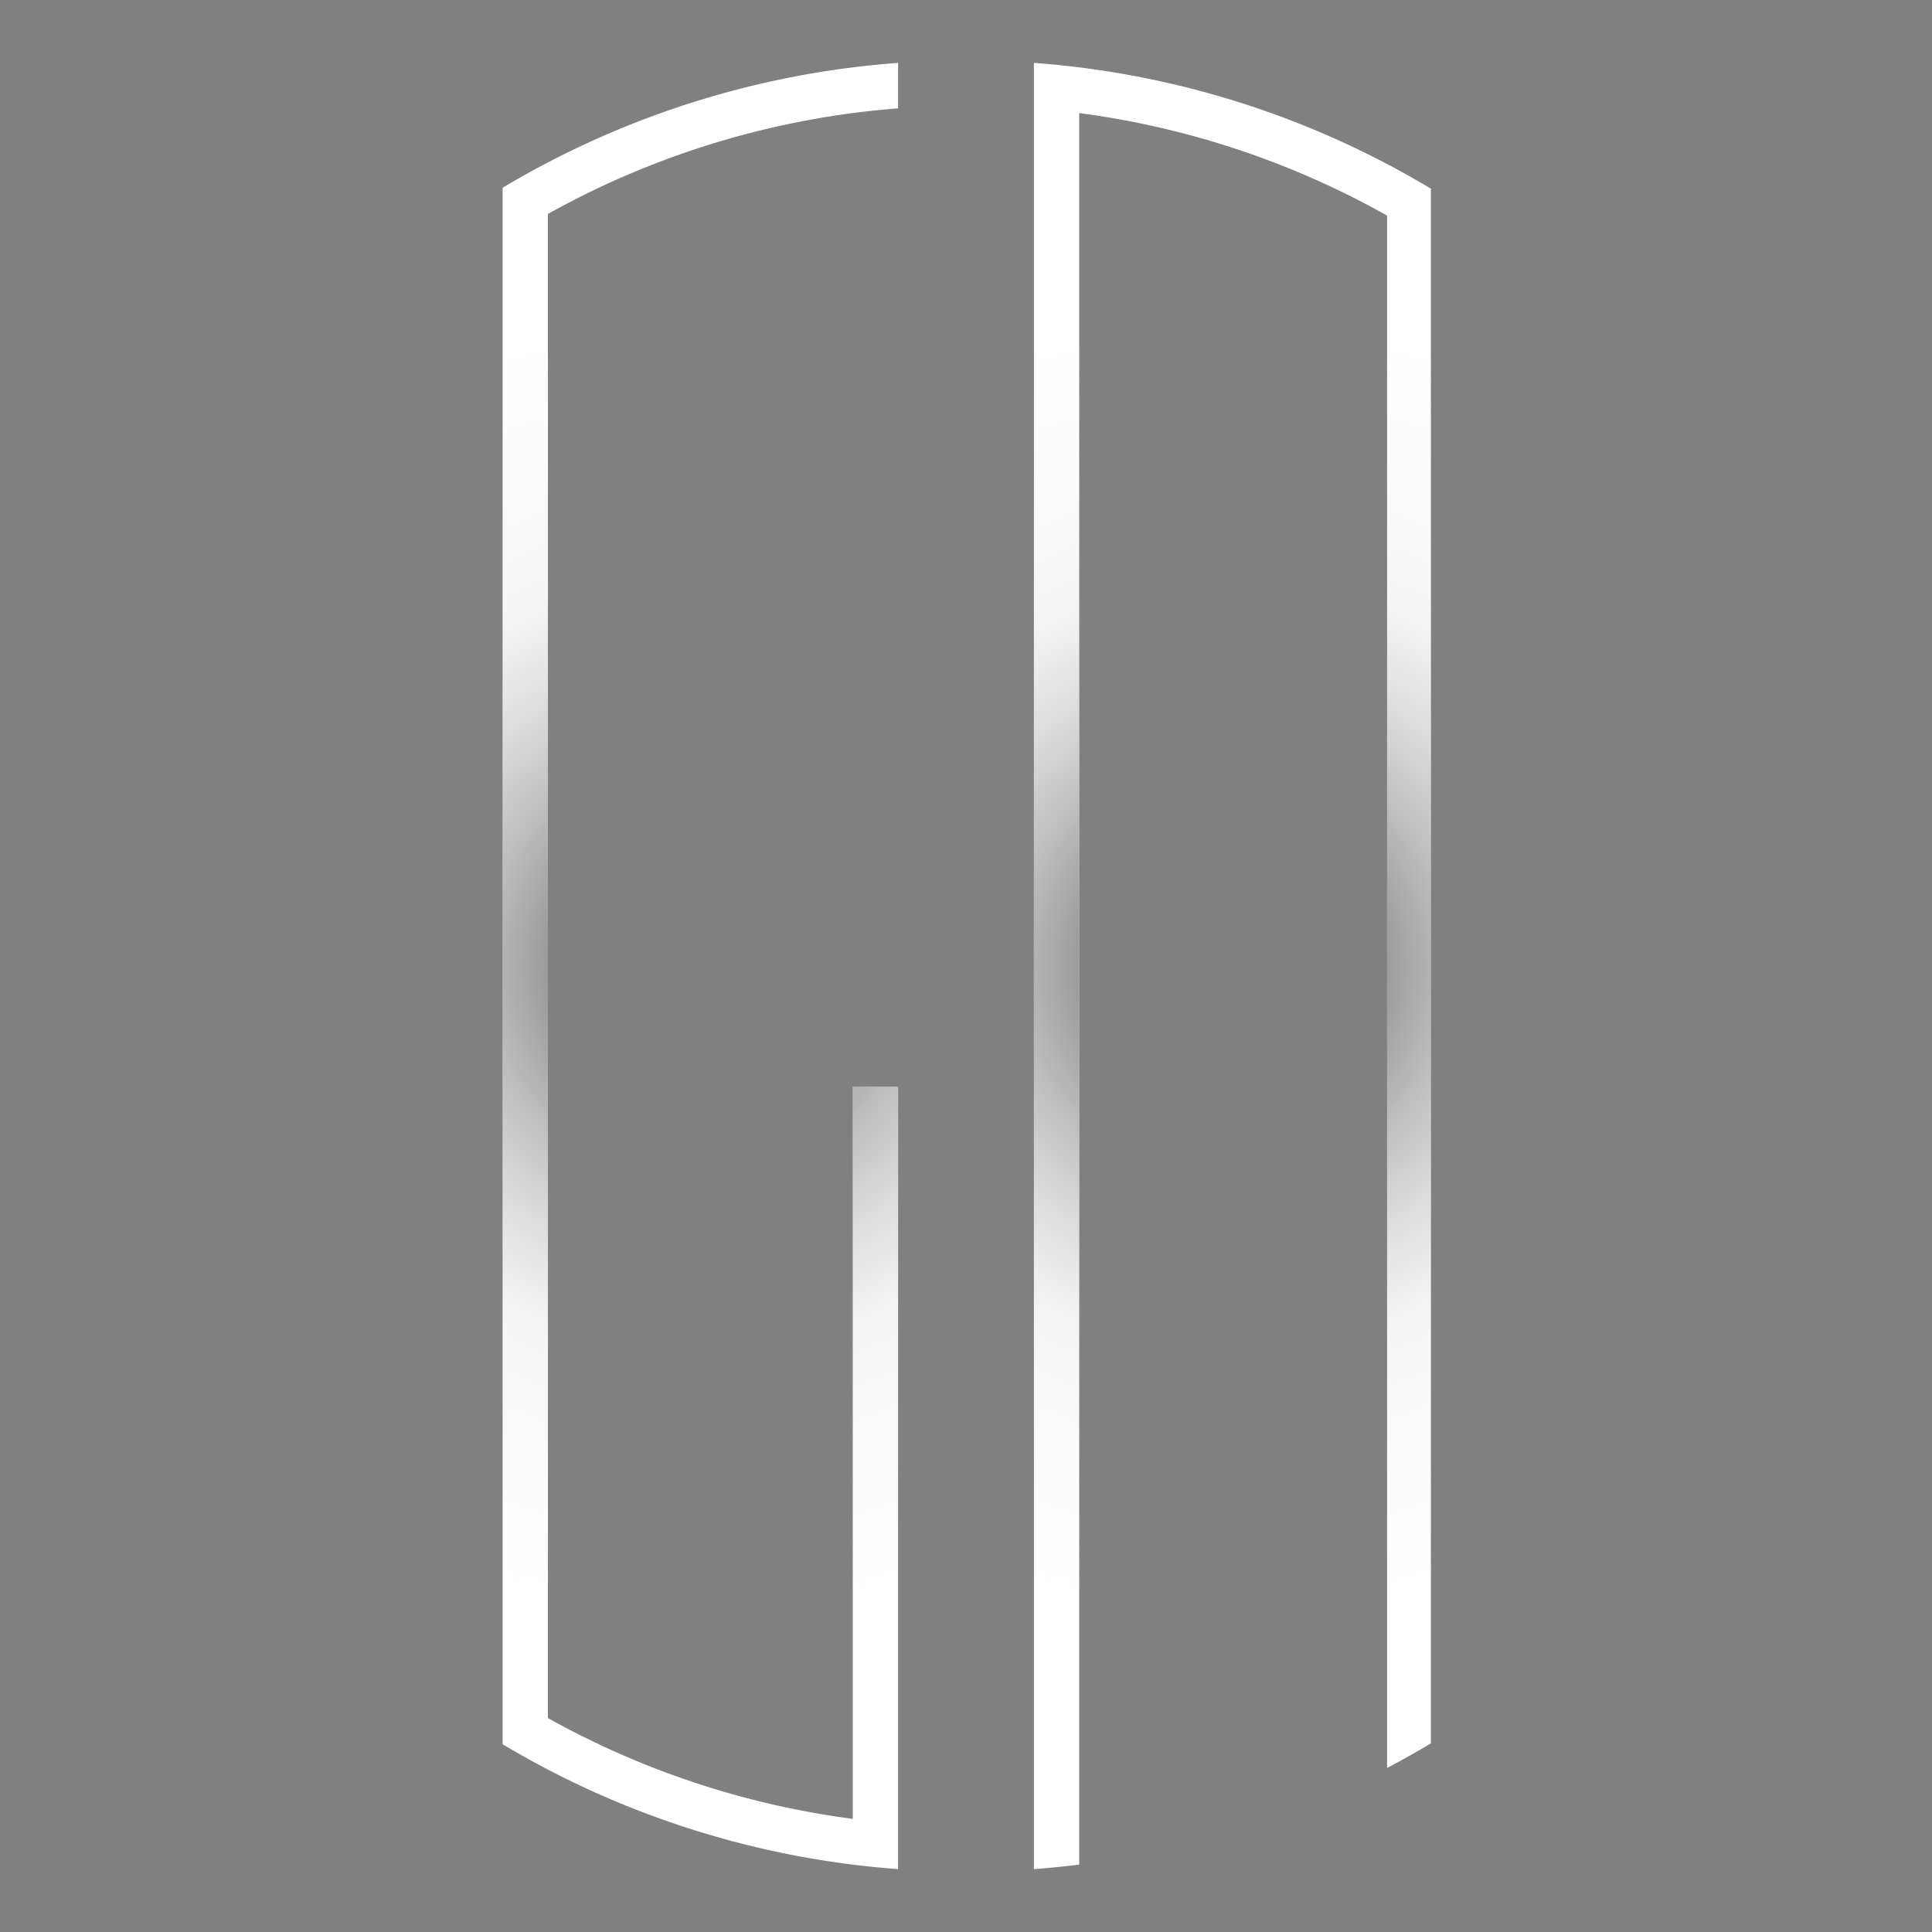
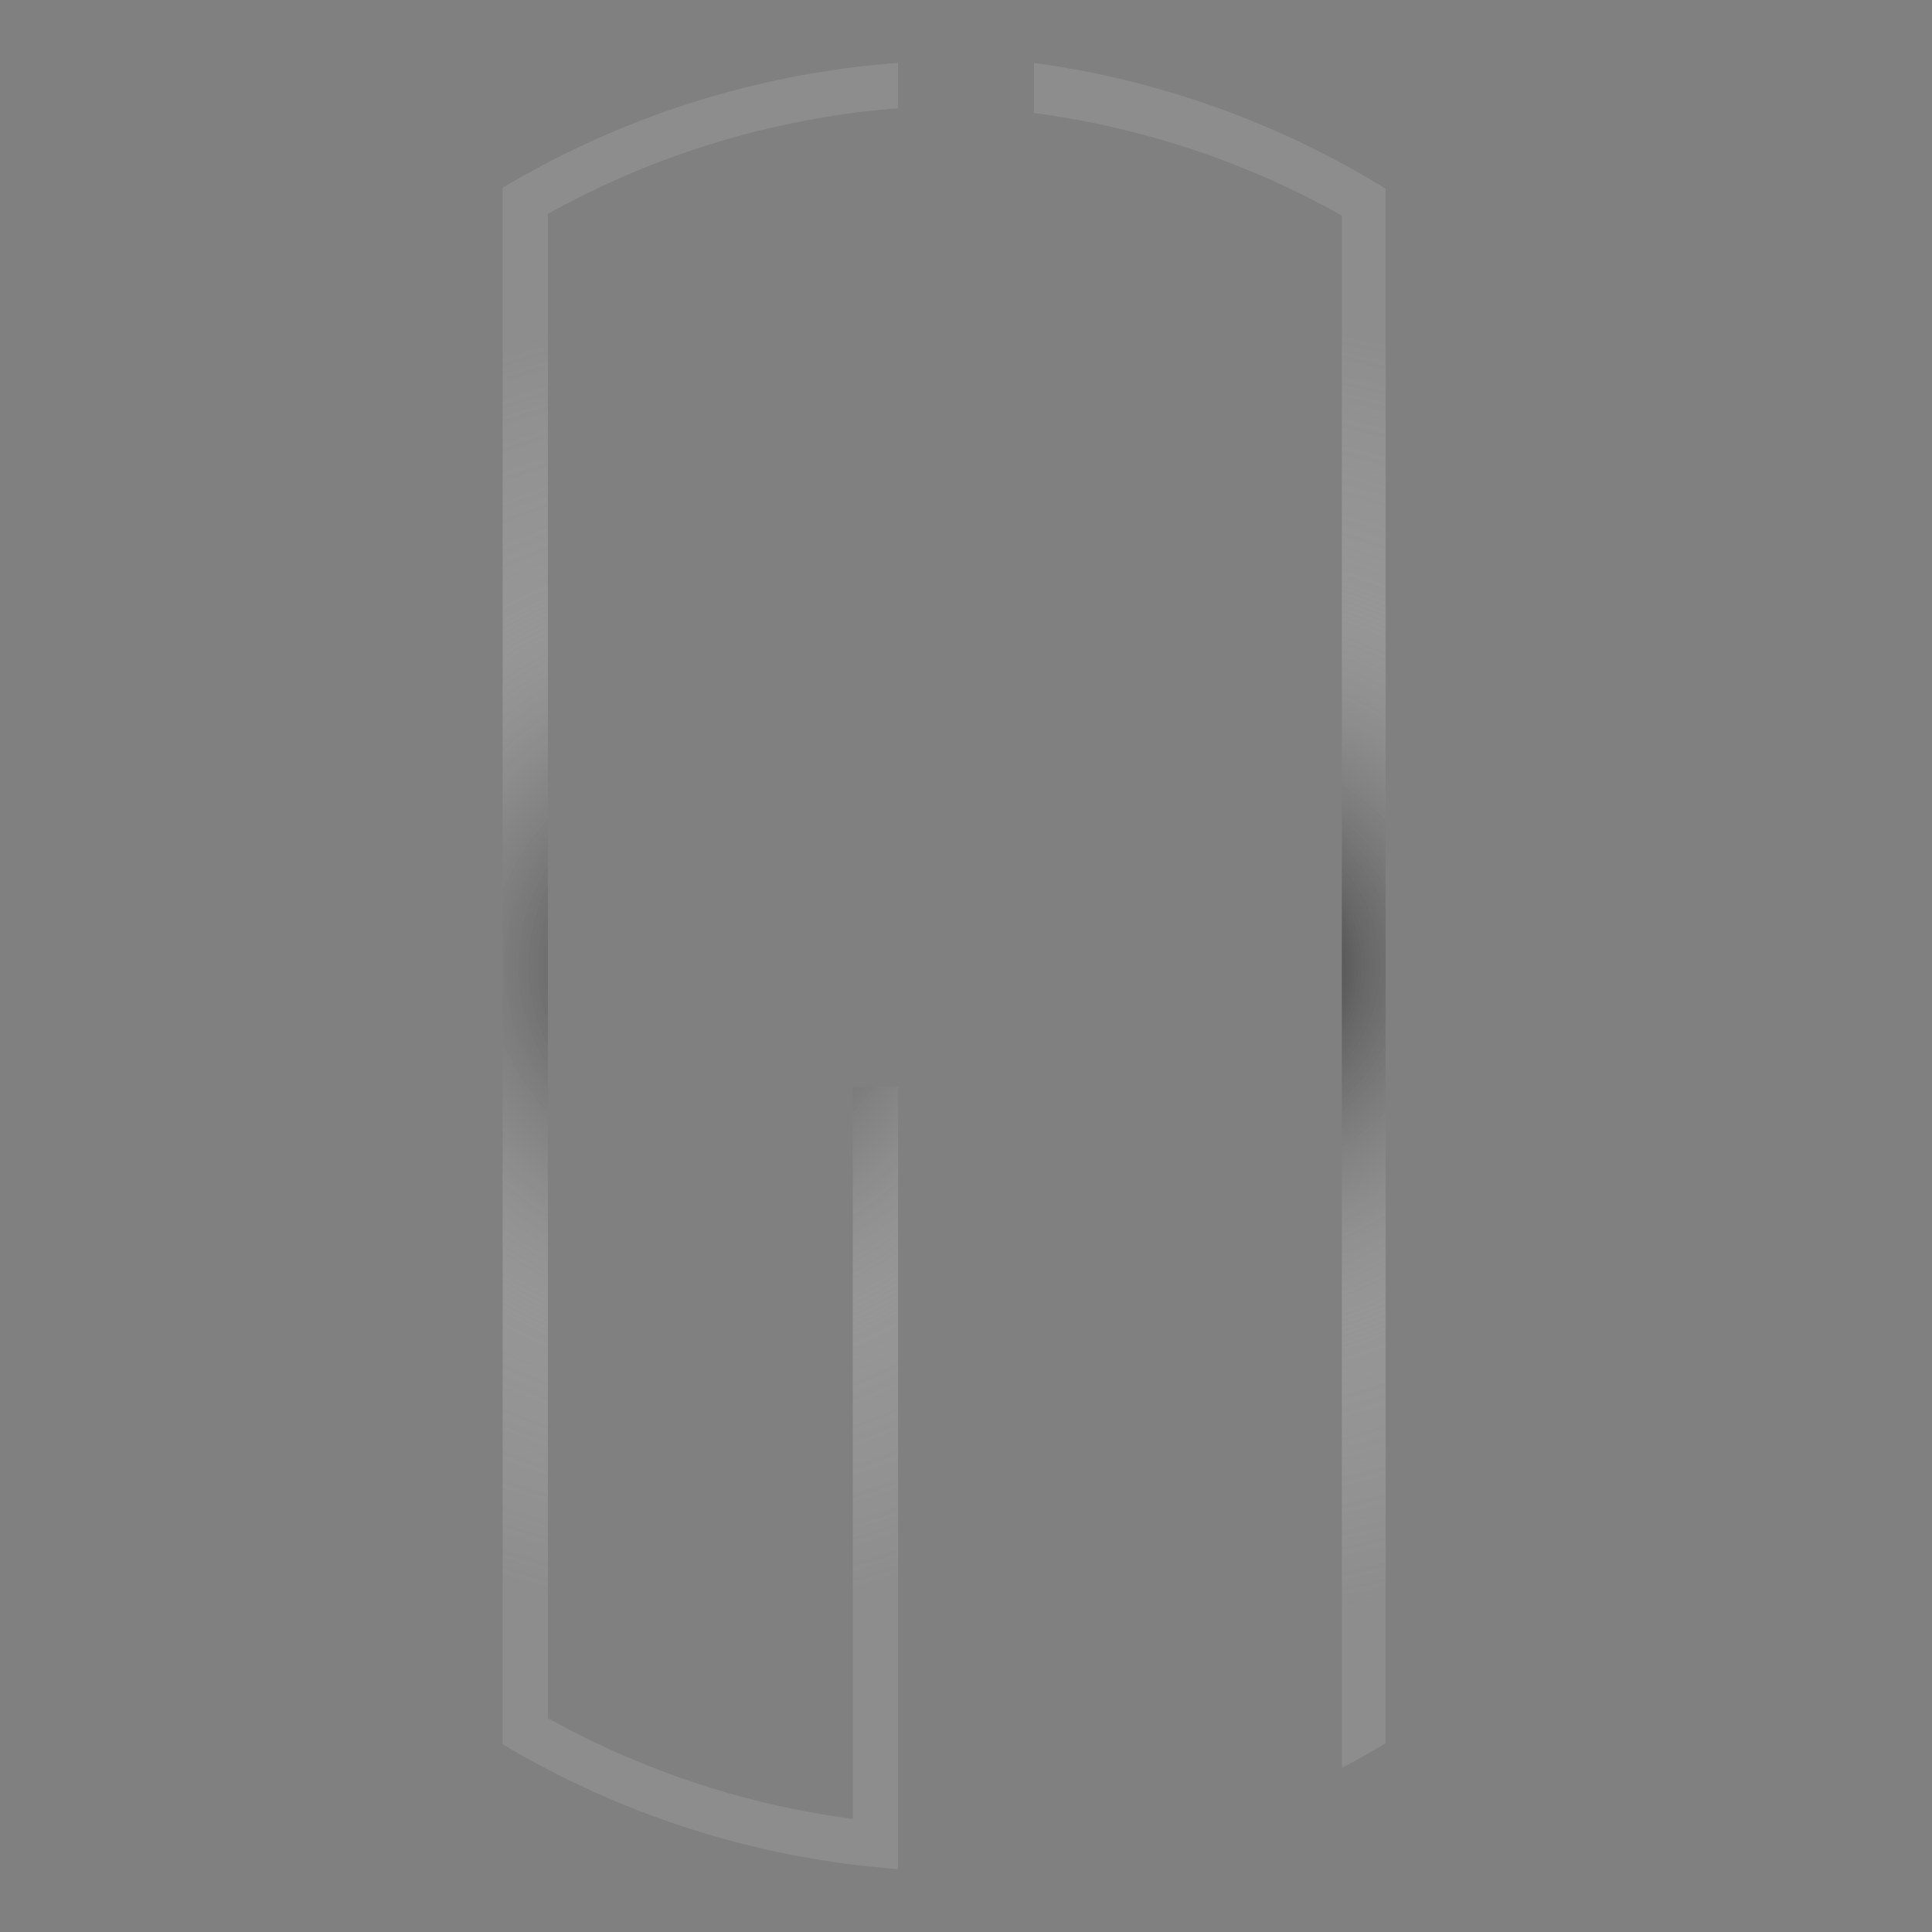
<svg xmlns="http://www.w3.org/2000/svg" xmlns:xlink="http://www.w3.org/1999/xlink" viewBox="0 0 1280 1280">
  <rect x="0" y="0" width="1280" height="1280" fill="#808080" stroke="none" />
  <defs>
    <style>.cls-1{fill:#fff;}.cls-2{fill:url(#Dégradé_sans_nom_86);}.cls-3{fill:url(#Dégradé_sans_nom_86-2);}</style>
    <radialGradient id="Dégradé_sans_nom_86" cx="464" cy="640" r="433.1" gradientUnits="userSpaceOnUse">
      <stop offset="0" />
      <stop offset="0.2" stop-color="#5b5b5b" stop-opacity="0.68" />
      <stop offset="0.61" stop-color="#d6d6d6" stop-opacity="0.25" />
      <stop offset="1" stop-color="#fff" stop-opacity="0.1" />
    </radialGradient>
    <radialGradient id="Dégradé_sans_nom_86-2" cx="816.5" cy="640" r="433.18" xlink:href="#Dégradé_sans_nom_86" />
  </defs>
  <title>Plan de travail 1svg</title>
  <g id="Calque_5" data-name="Calque 5">
-     <path class="cls-1" d="M333,127V1155.61a596.52,596.52,0,0,0,262,82.71V720H565v485.07a566.2,566.2,0,0,1-202-66.79V141.72A566.55,566.55,0,0,1,595,71.77V41.68a596.52,596.52,0,0,0-262,82.71Z" />
    <path class="cls-2" d="M595,41.68a596.52,596.52,0,0,0-262,82.71V1155.61a596.52,596.52,0,0,0,262,82.71V720H565v485.07a566,566,0,0,1-202-66.79V141.72A566.55,566.55,0,0,1,595,71.77V41.68Z" />
-     <path class="cls-1" d="M685,41.67V1238.33q15.11-1.12,30-3V74.91a566.4,566.4,0,0,1,204,67.93V1171.3q14.75-7.75,29-16.3h0V125A596.3,596.3,0,0,0,685,41.67Z" />
-     <path class="cls-3" d="M685,41.67V1238.33q15.11-1.12,30-3V74.91a566.4,566.4,0,0,1,204,67.93V1171.3q14.75-7.75,29-16.3h0V125A596.3,596.3,0,0,0,685,41.67Z" />
+     <path class="cls-3" d="M685,41.67V1238.33V74.91a566.4,566.4,0,0,1,204,67.93V1171.3q14.75-7.75,29-16.3h0V125A596.3,596.3,0,0,0,685,41.67Z" />
  </g>
</svg>